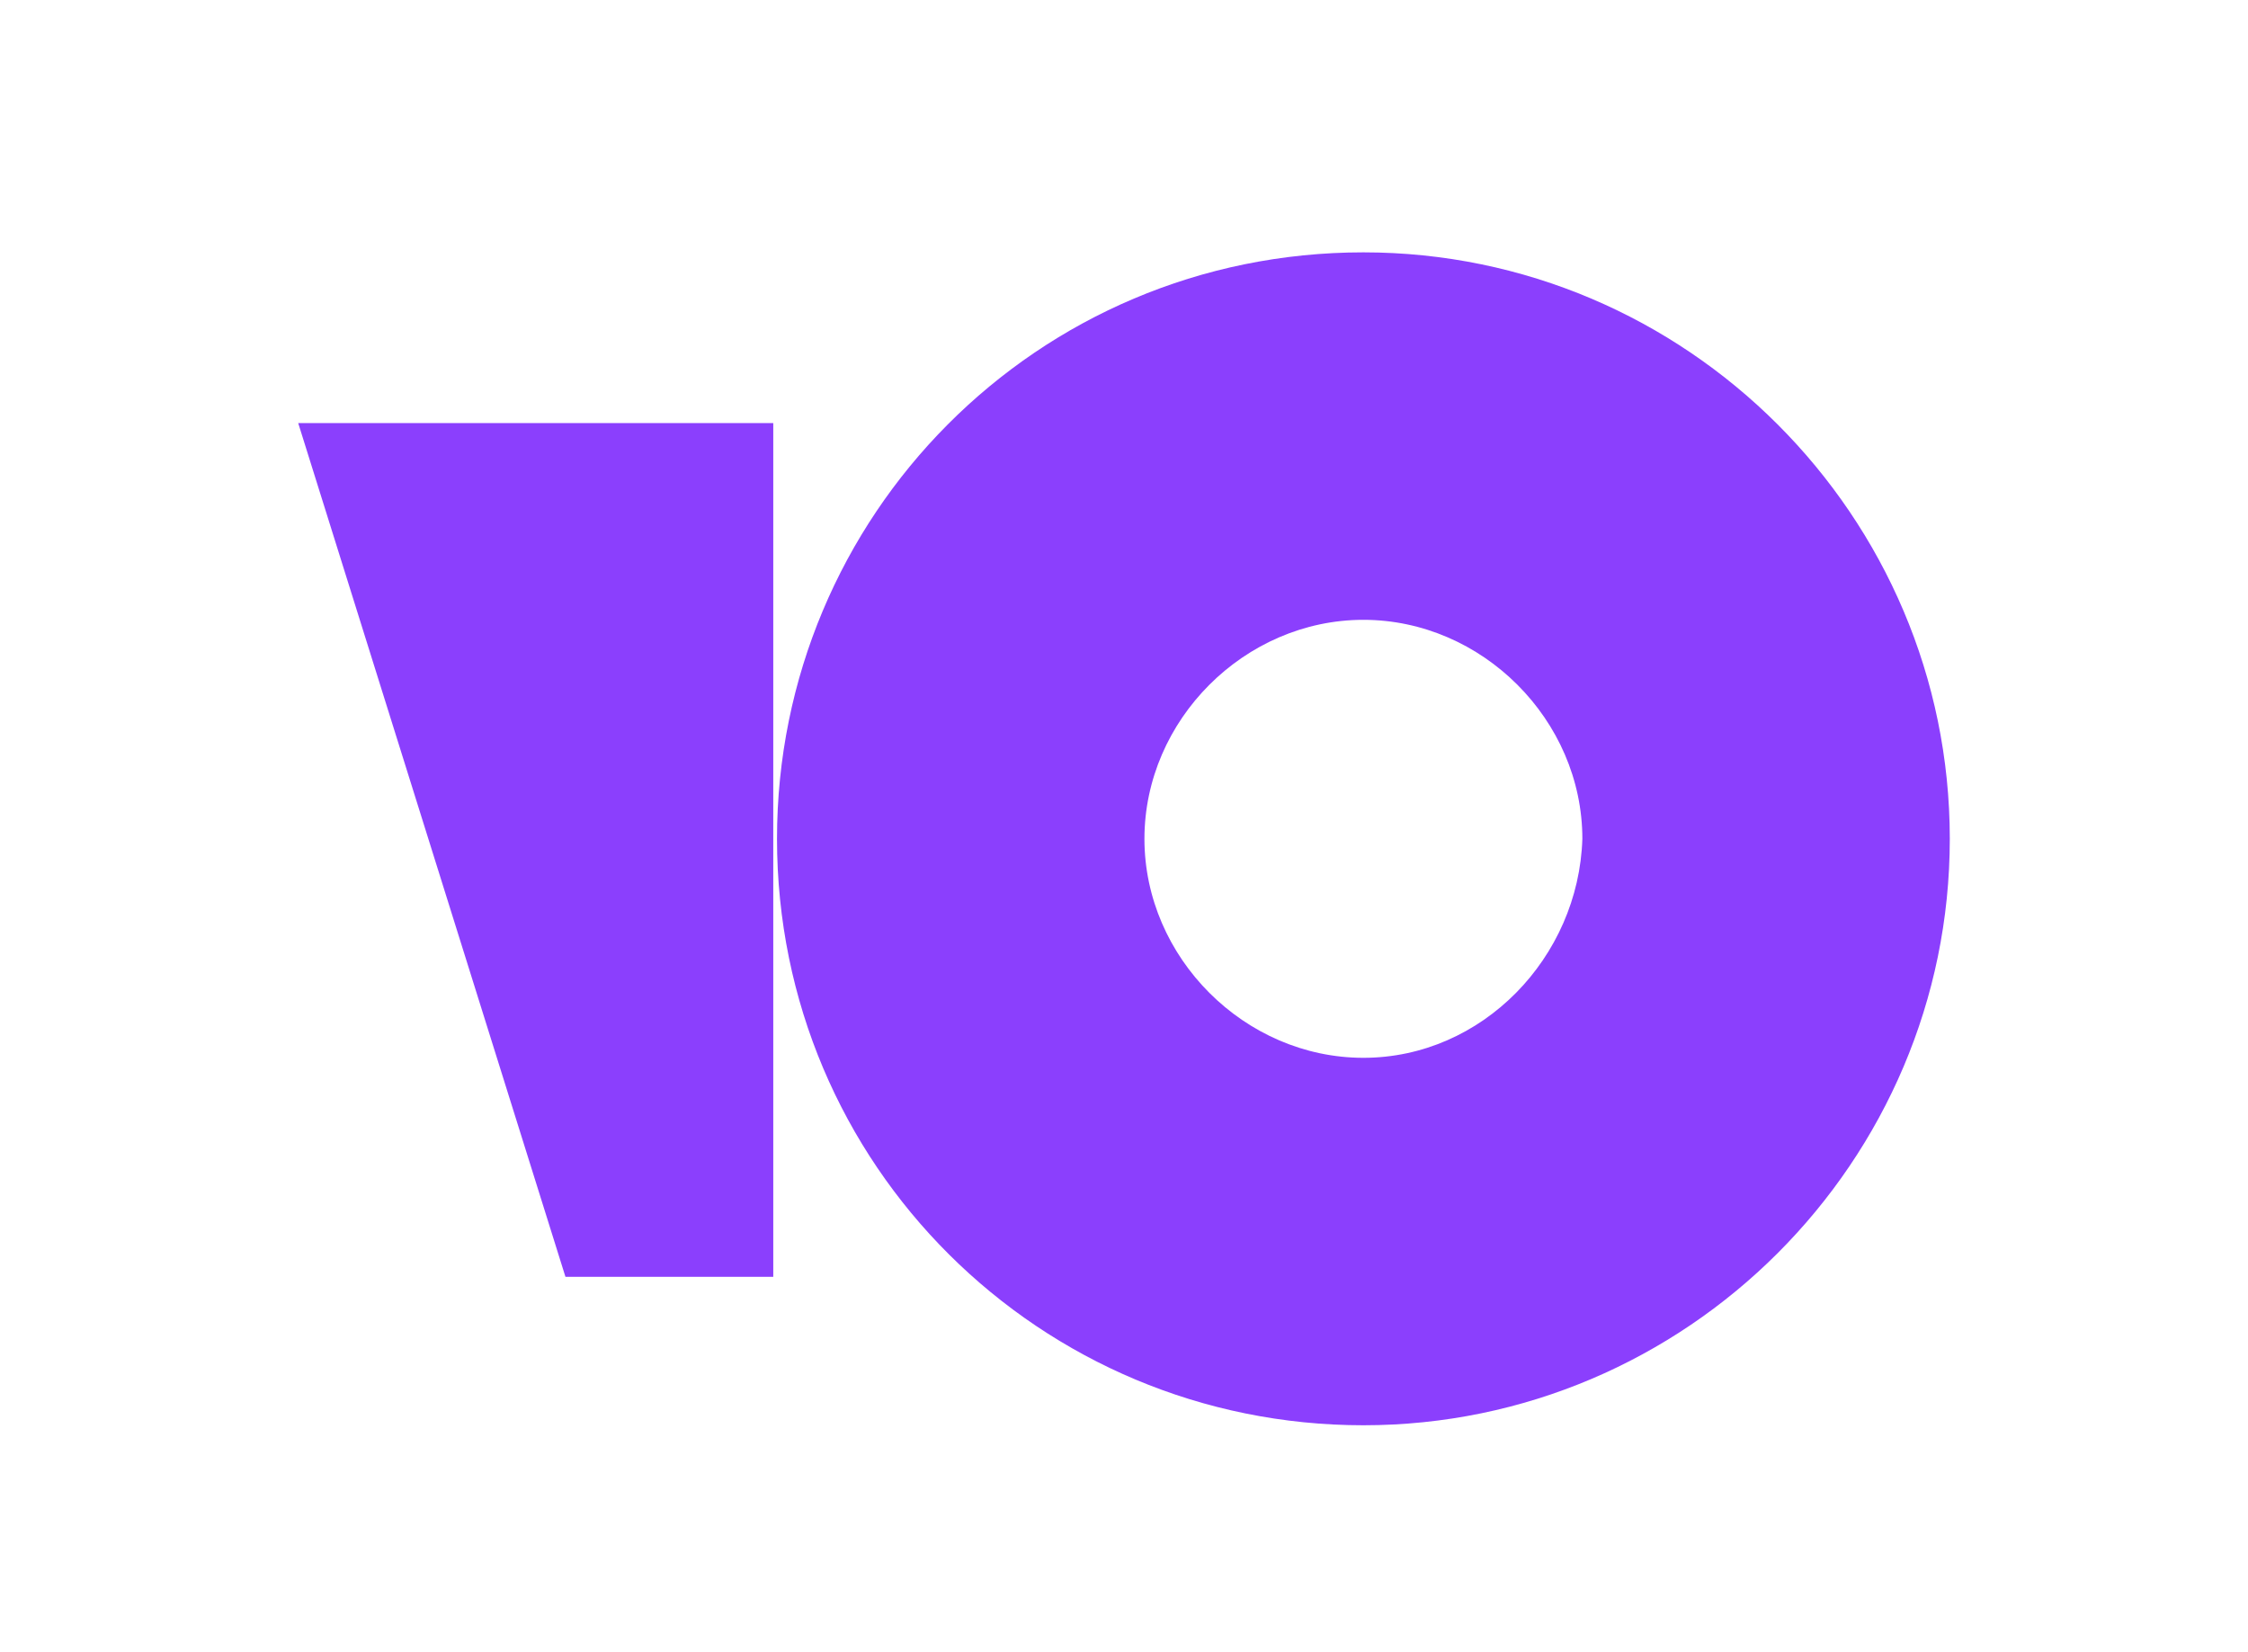
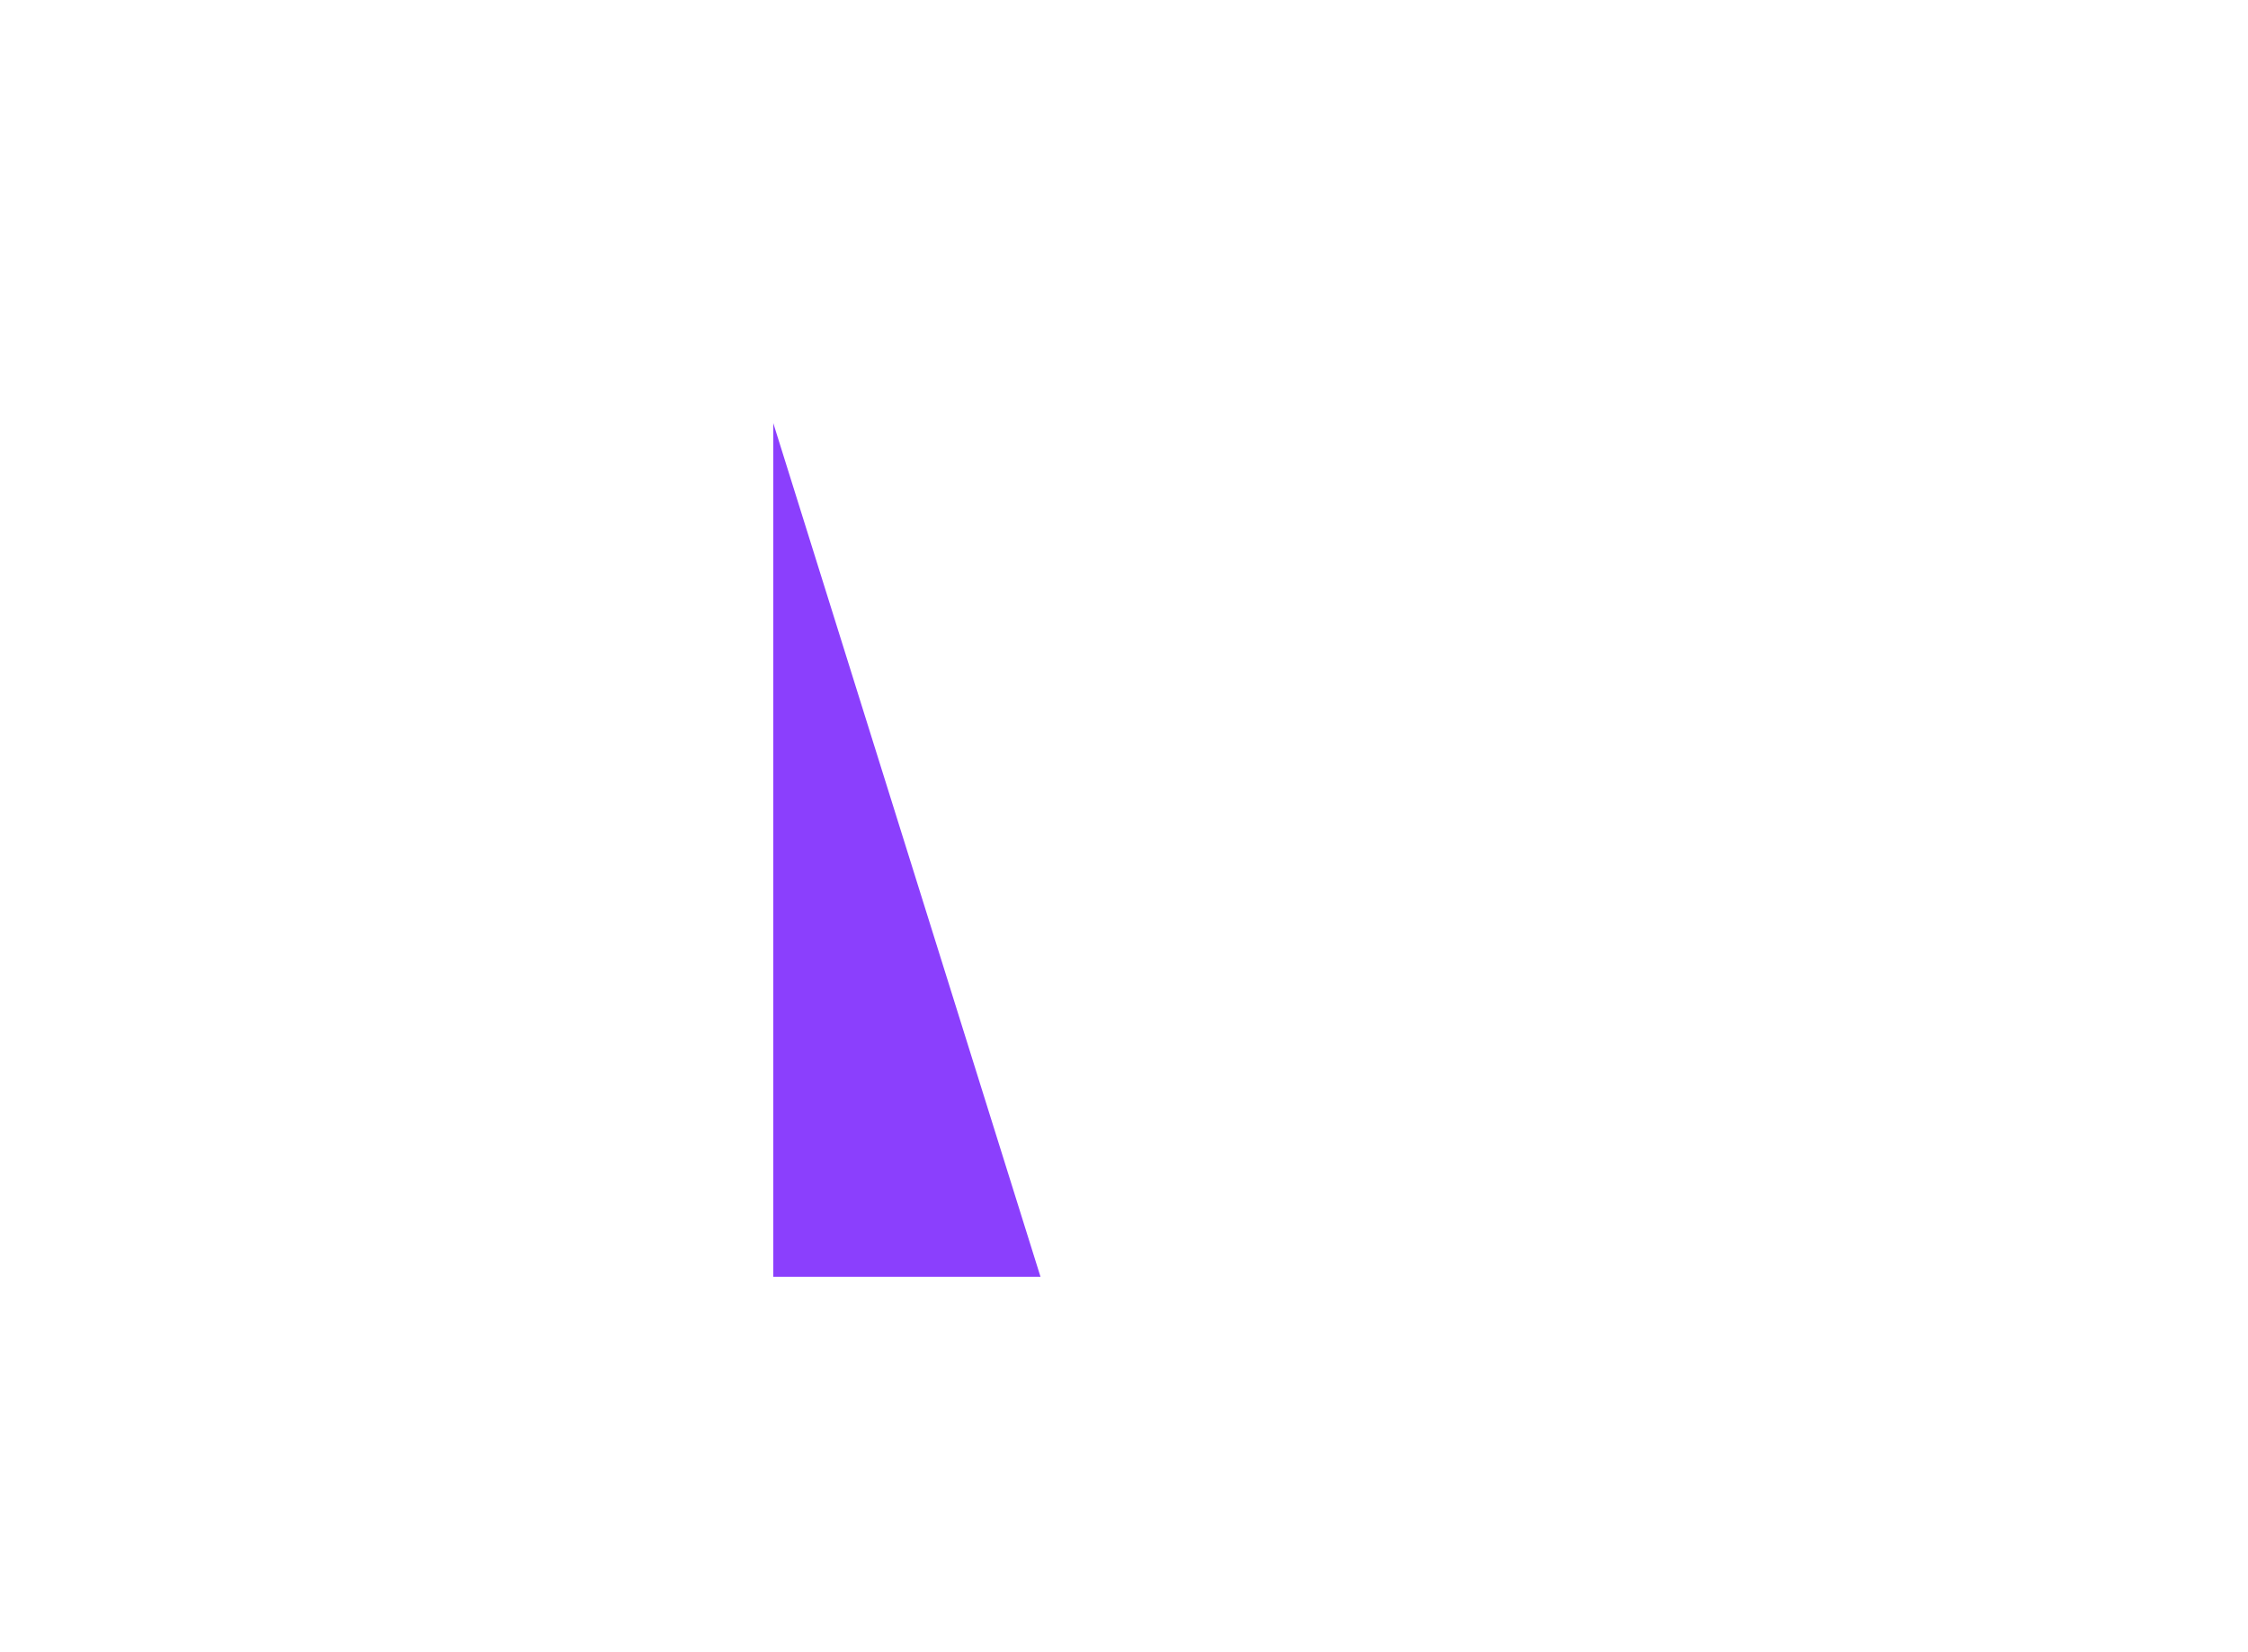
<svg xmlns="http://www.w3.org/2000/svg" width="98" height="72" fill="none" viewBox="0 0 98 72">
-   <path fill="#8B3FFD" fill-rule="evenodd" d="M33.873 36.564C33.873 22.487 45.199 11 59.436 11 73.513 11 85 22.487 85 36.564c0 14.076-11.487 25.563-25.564 25.563-14.076 0-25.563-11.325-25.563-25.563Zm16.018 0c0 5.177 4.368 9.546 9.545 9.546 5.178 0 9.385-4.369 9.546-9.546 0-5.178-4.368-9.546-9.546-9.546-5.177 0-9.545 4.368-9.545 9.546Z" clip-rule="evenodd" />
-   <path fill="#8B3FFD" d="M33.71 55.655V18.442H13l11.65 37.213h9.06Z" />
+   <path fill="#8B3FFD" d="M33.71 55.655V18.442l11.65 37.213h9.06Z" />
</svg>